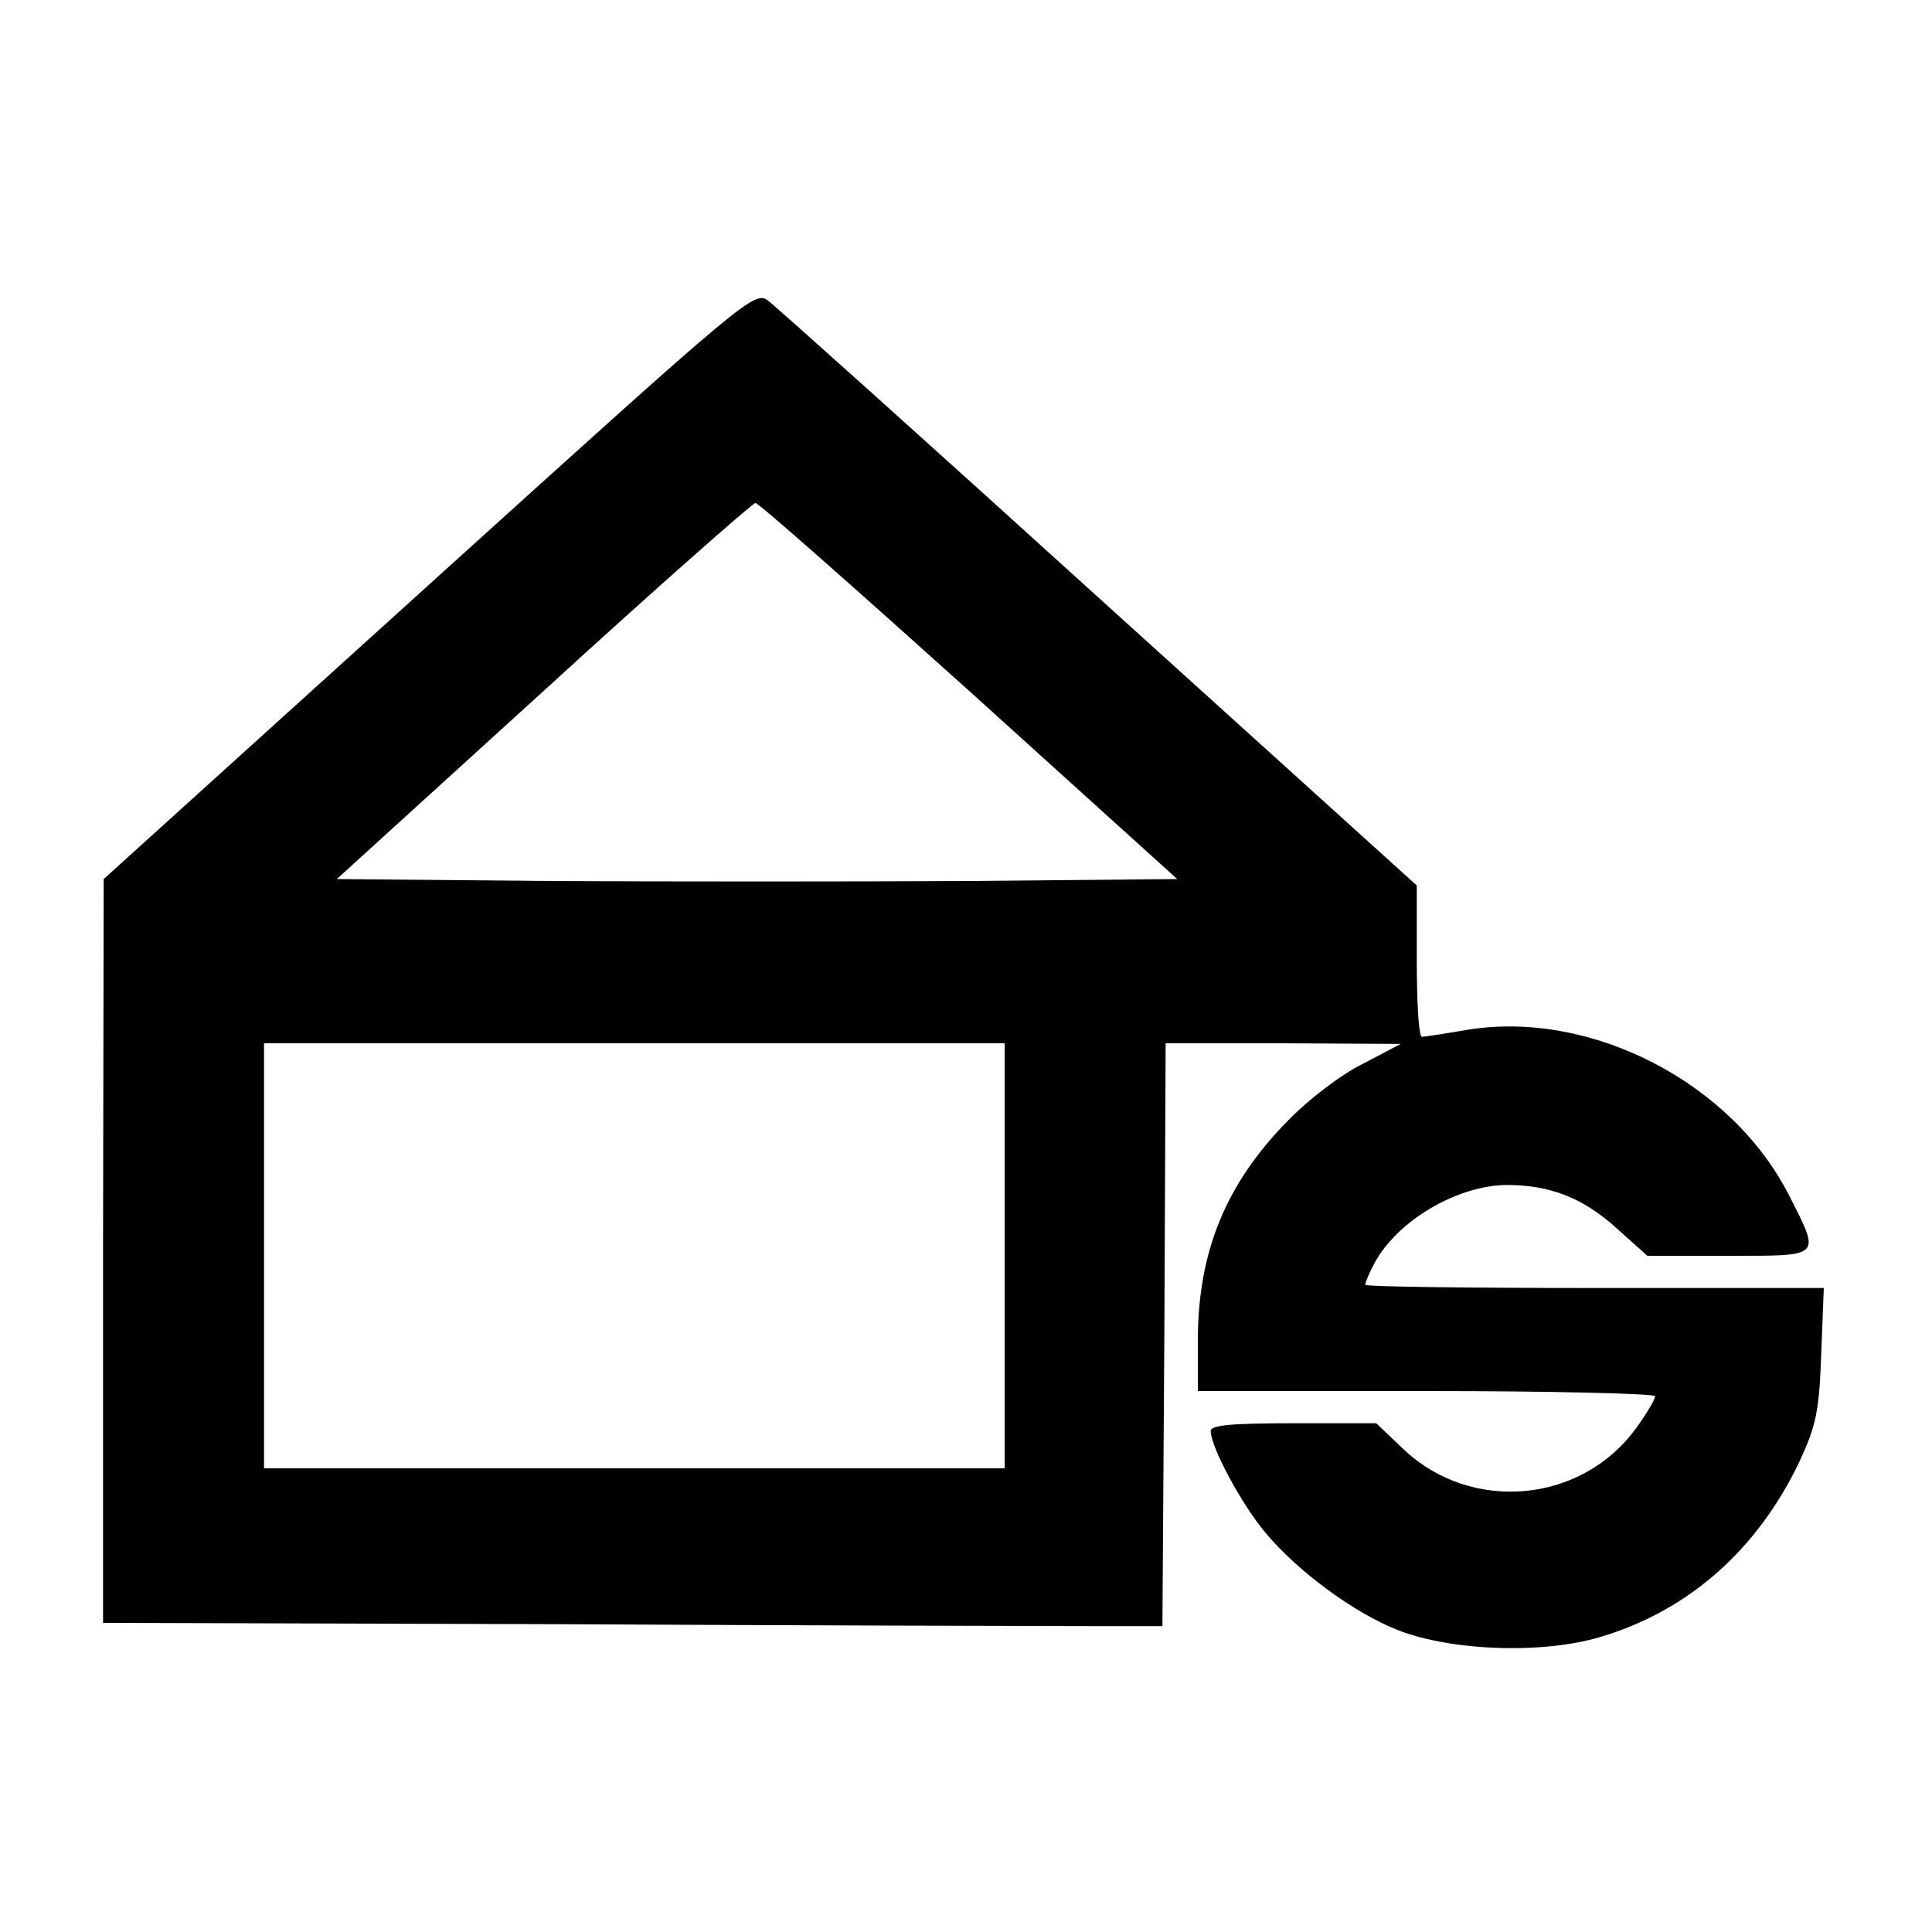
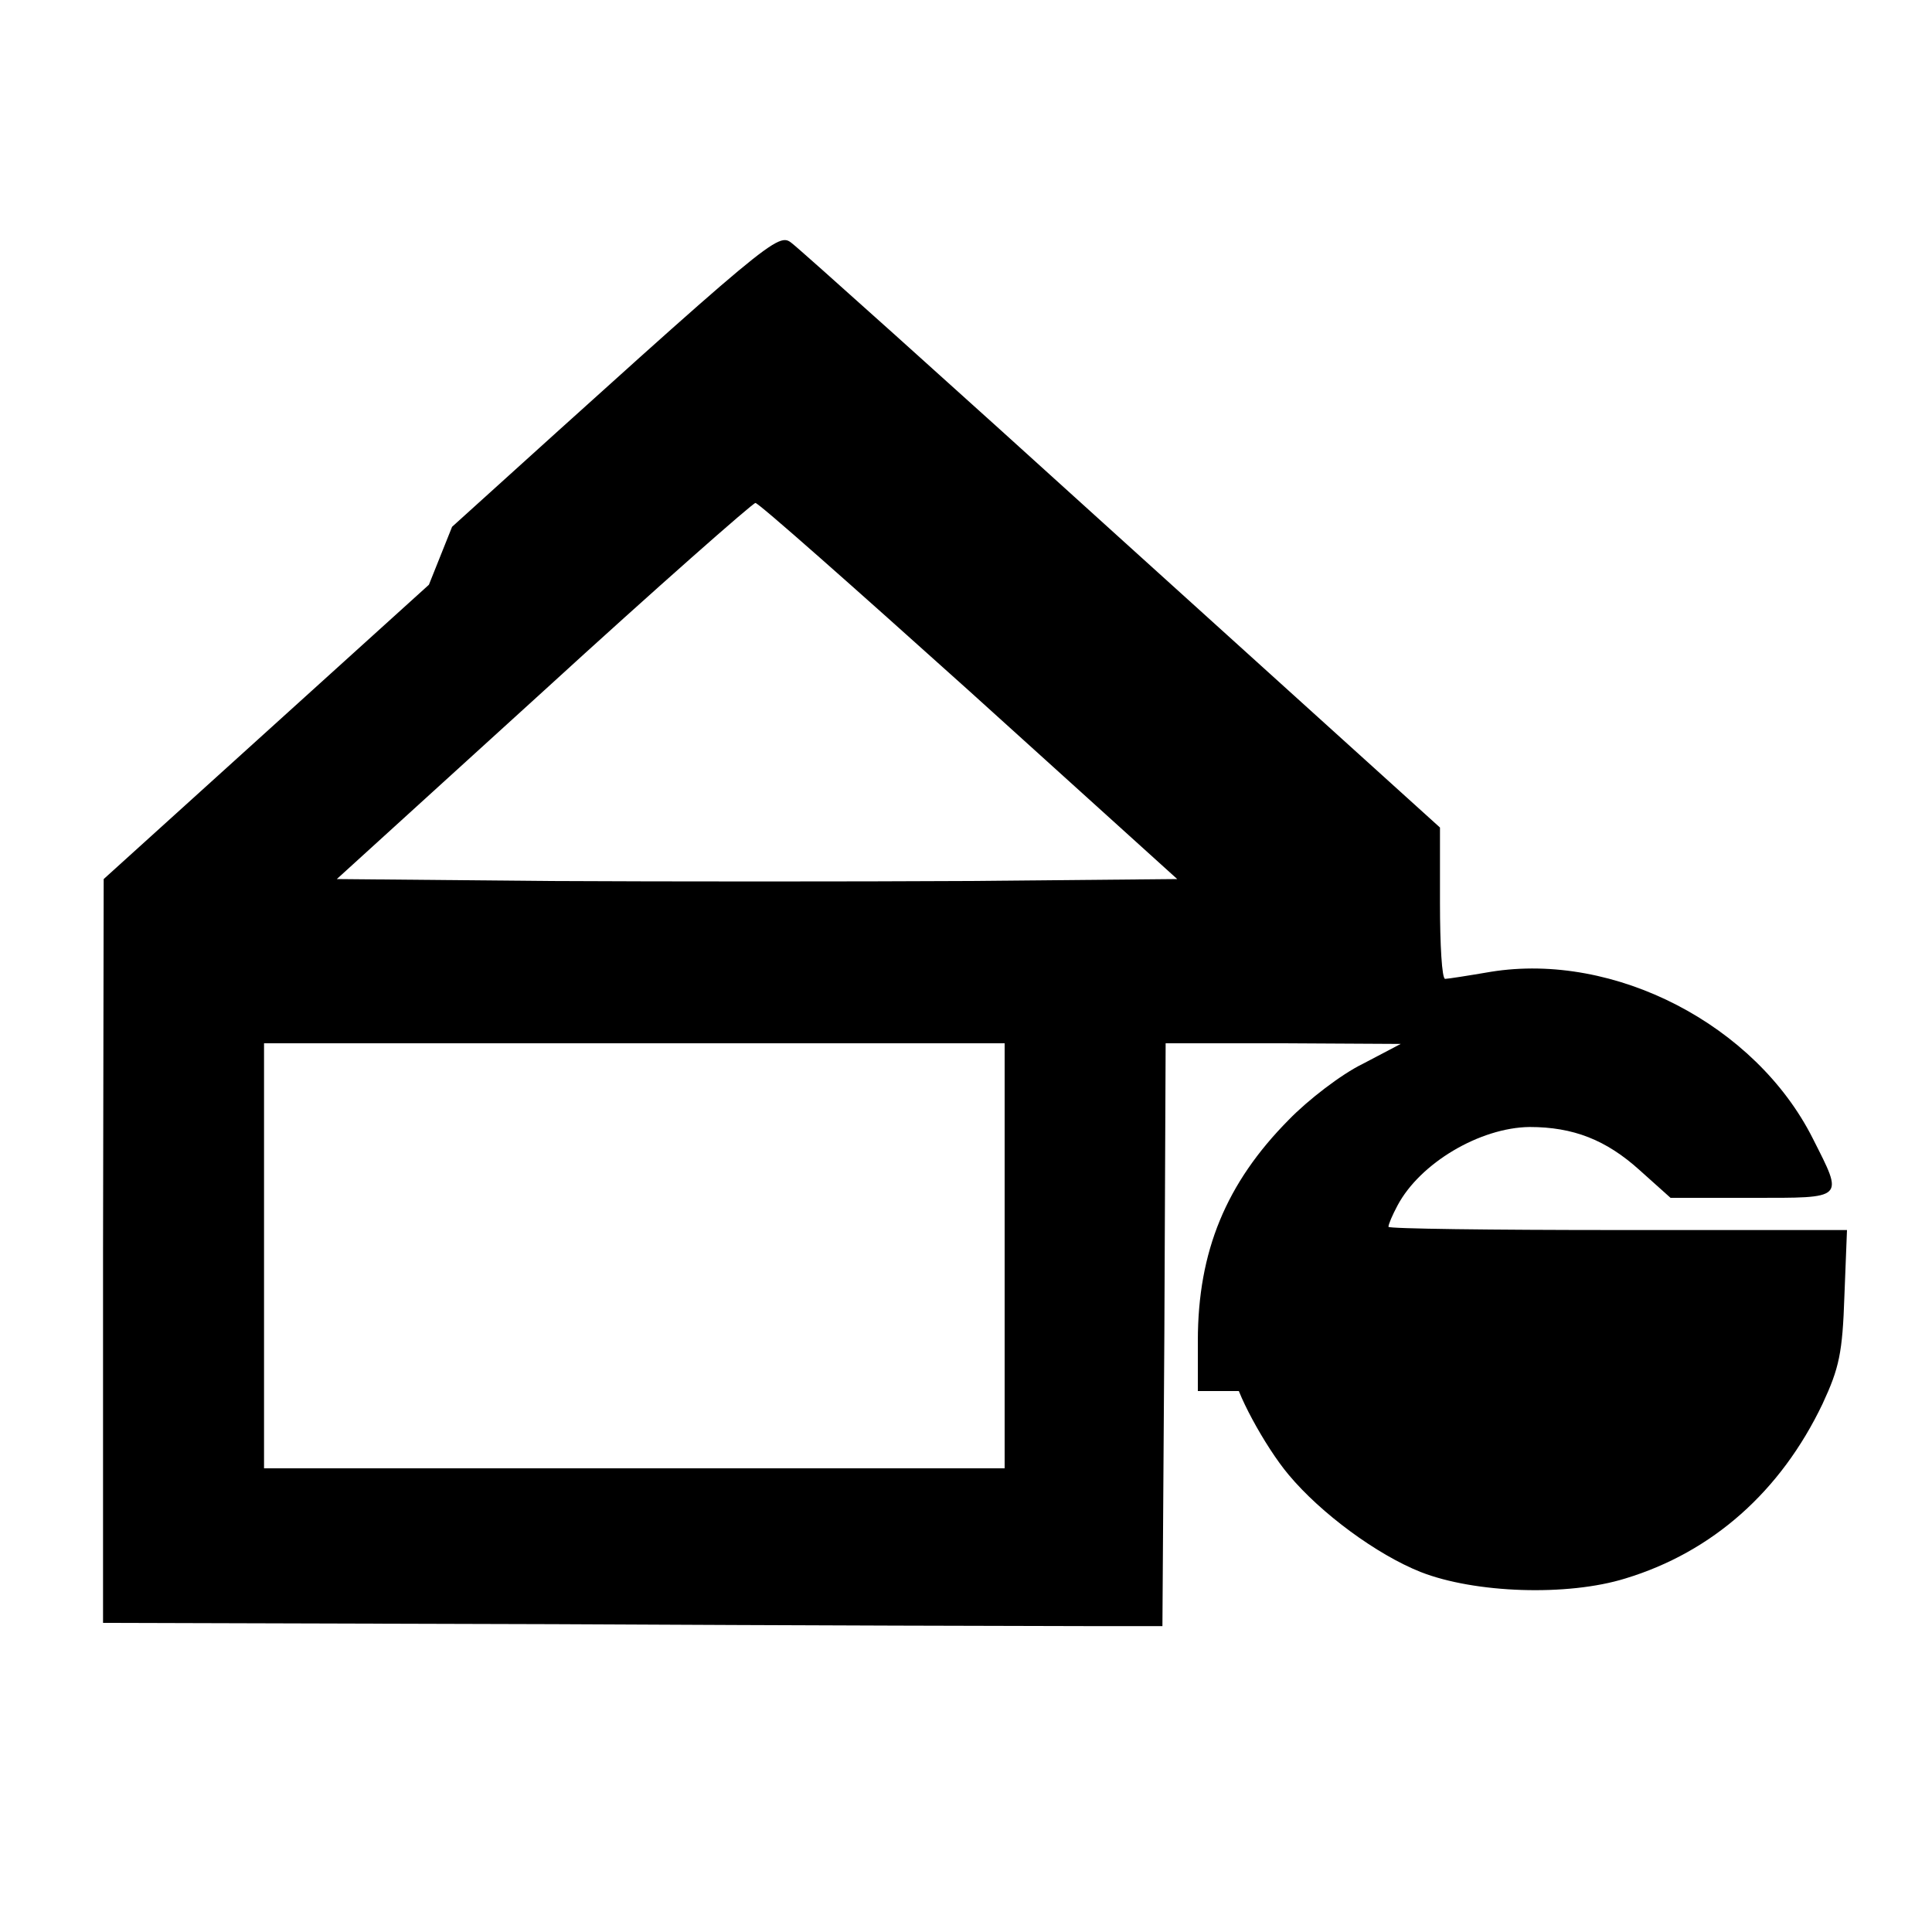
<svg xmlns="http://www.w3.org/2000/svg" version="1.0" width="300pt" height="300pt" viewBox="0 0 300 300" preserveAspectRatio="xMidYMid meet">
  <g transform="translate(0,300) scale(0.1,-0.1)" fill="#000000" stroke="none">
-     <path d="M666 2092 l-505 -457 -1 -577 0 -578 700 -2 c385 -2 755 -3 823 -3 l122 0 3 453 2 452 183 0 182 -1 -59 -31 c-33 -16 -85 -56 -115 -87 -97 -98 -141 -204 -141 -343 l0 -78 355 0 c195 0 355 -4 355 -8 0 -5 -13 -27 -29 -49 -85 -118 -257 -133 -362 -33 l-42 40 -129 0 c-96 0 -128 -3 -128 -12 0 -25 48 -114 85 -158 50 -60 137 -124 205 -151 84 -33 228 -38 318 -10 135 41 241 135 306 271 26 56 31 79 34 168 l4 102 -356 0 c-196 0 -356 2 -356 5 0 4 6 18 14 33 35 66 128 121 205 122 68 0 119 -20 171 -67 l48 -43 126 0 c146 0 143 -3 95 92 -89 177 -308 290 -500 259 -35 -6 -67 -11 -71 -11 -5 0 -8 53 -8 118 l0 117 -492 445 c-270 245 -502 453 -514 462 -22 18 -26 14 -528 -440z m838 -164 l324 -293 -324 -3 c-177 -1 -471 -1 -652 0 l-329 3 321 292 c176 161 325 292 329 292 4 1 153 -131 331 -291z m56 -878 l0 -330 -575 0 -575 0 0 330 0 330 575 0 575 0 0 -330z" />
+     <path d="M666 2092 l-505 -457 -1 -577 0 -578 700 -2 c385 -2 755 -3 823 -3 l122 0 3 453 2 452 183 0 182 -1 -59 -31 c-33 -16 -85 -56 -115 -87 -97 -98 -141 -204 -141 -343 l0 -78 355 0 l-42 40 -129 0 c-96 0 -128 -3 -128 -12 0 -25 48 -114 85 -158 50 -60 137 -124 205 -151 84 -33 228 -38 318 -10 135 41 241 135 306 271 26 56 31 79 34 168 l4 102 -356 0 c-196 0 -356 2 -356 5 0 4 6 18 14 33 35 66 128 121 205 122 68 0 119 -20 171 -67 l48 -43 126 0 c146 0 143 -3 95 92 -89 177 -308 290 -500 259 -35 -6 -67 -11 -71 -11 -5 0 -8 53 -8 118 l0 117 -492 445 c-270 245 -502 453 -514 462 -22 18 -26 14 -528 -440z m838 -164 l324 -293 -324 -3 c-177 -1 -471 -1 -652 0 l-329 3 321 292 c176 161 325 292 329 292 4 1 153 -131 331 -291z m56 -878 l0 -330 -575 0 -575 0 0 330 0 330 575 0 575 0 0 -330z" />
  </g>
</svg>